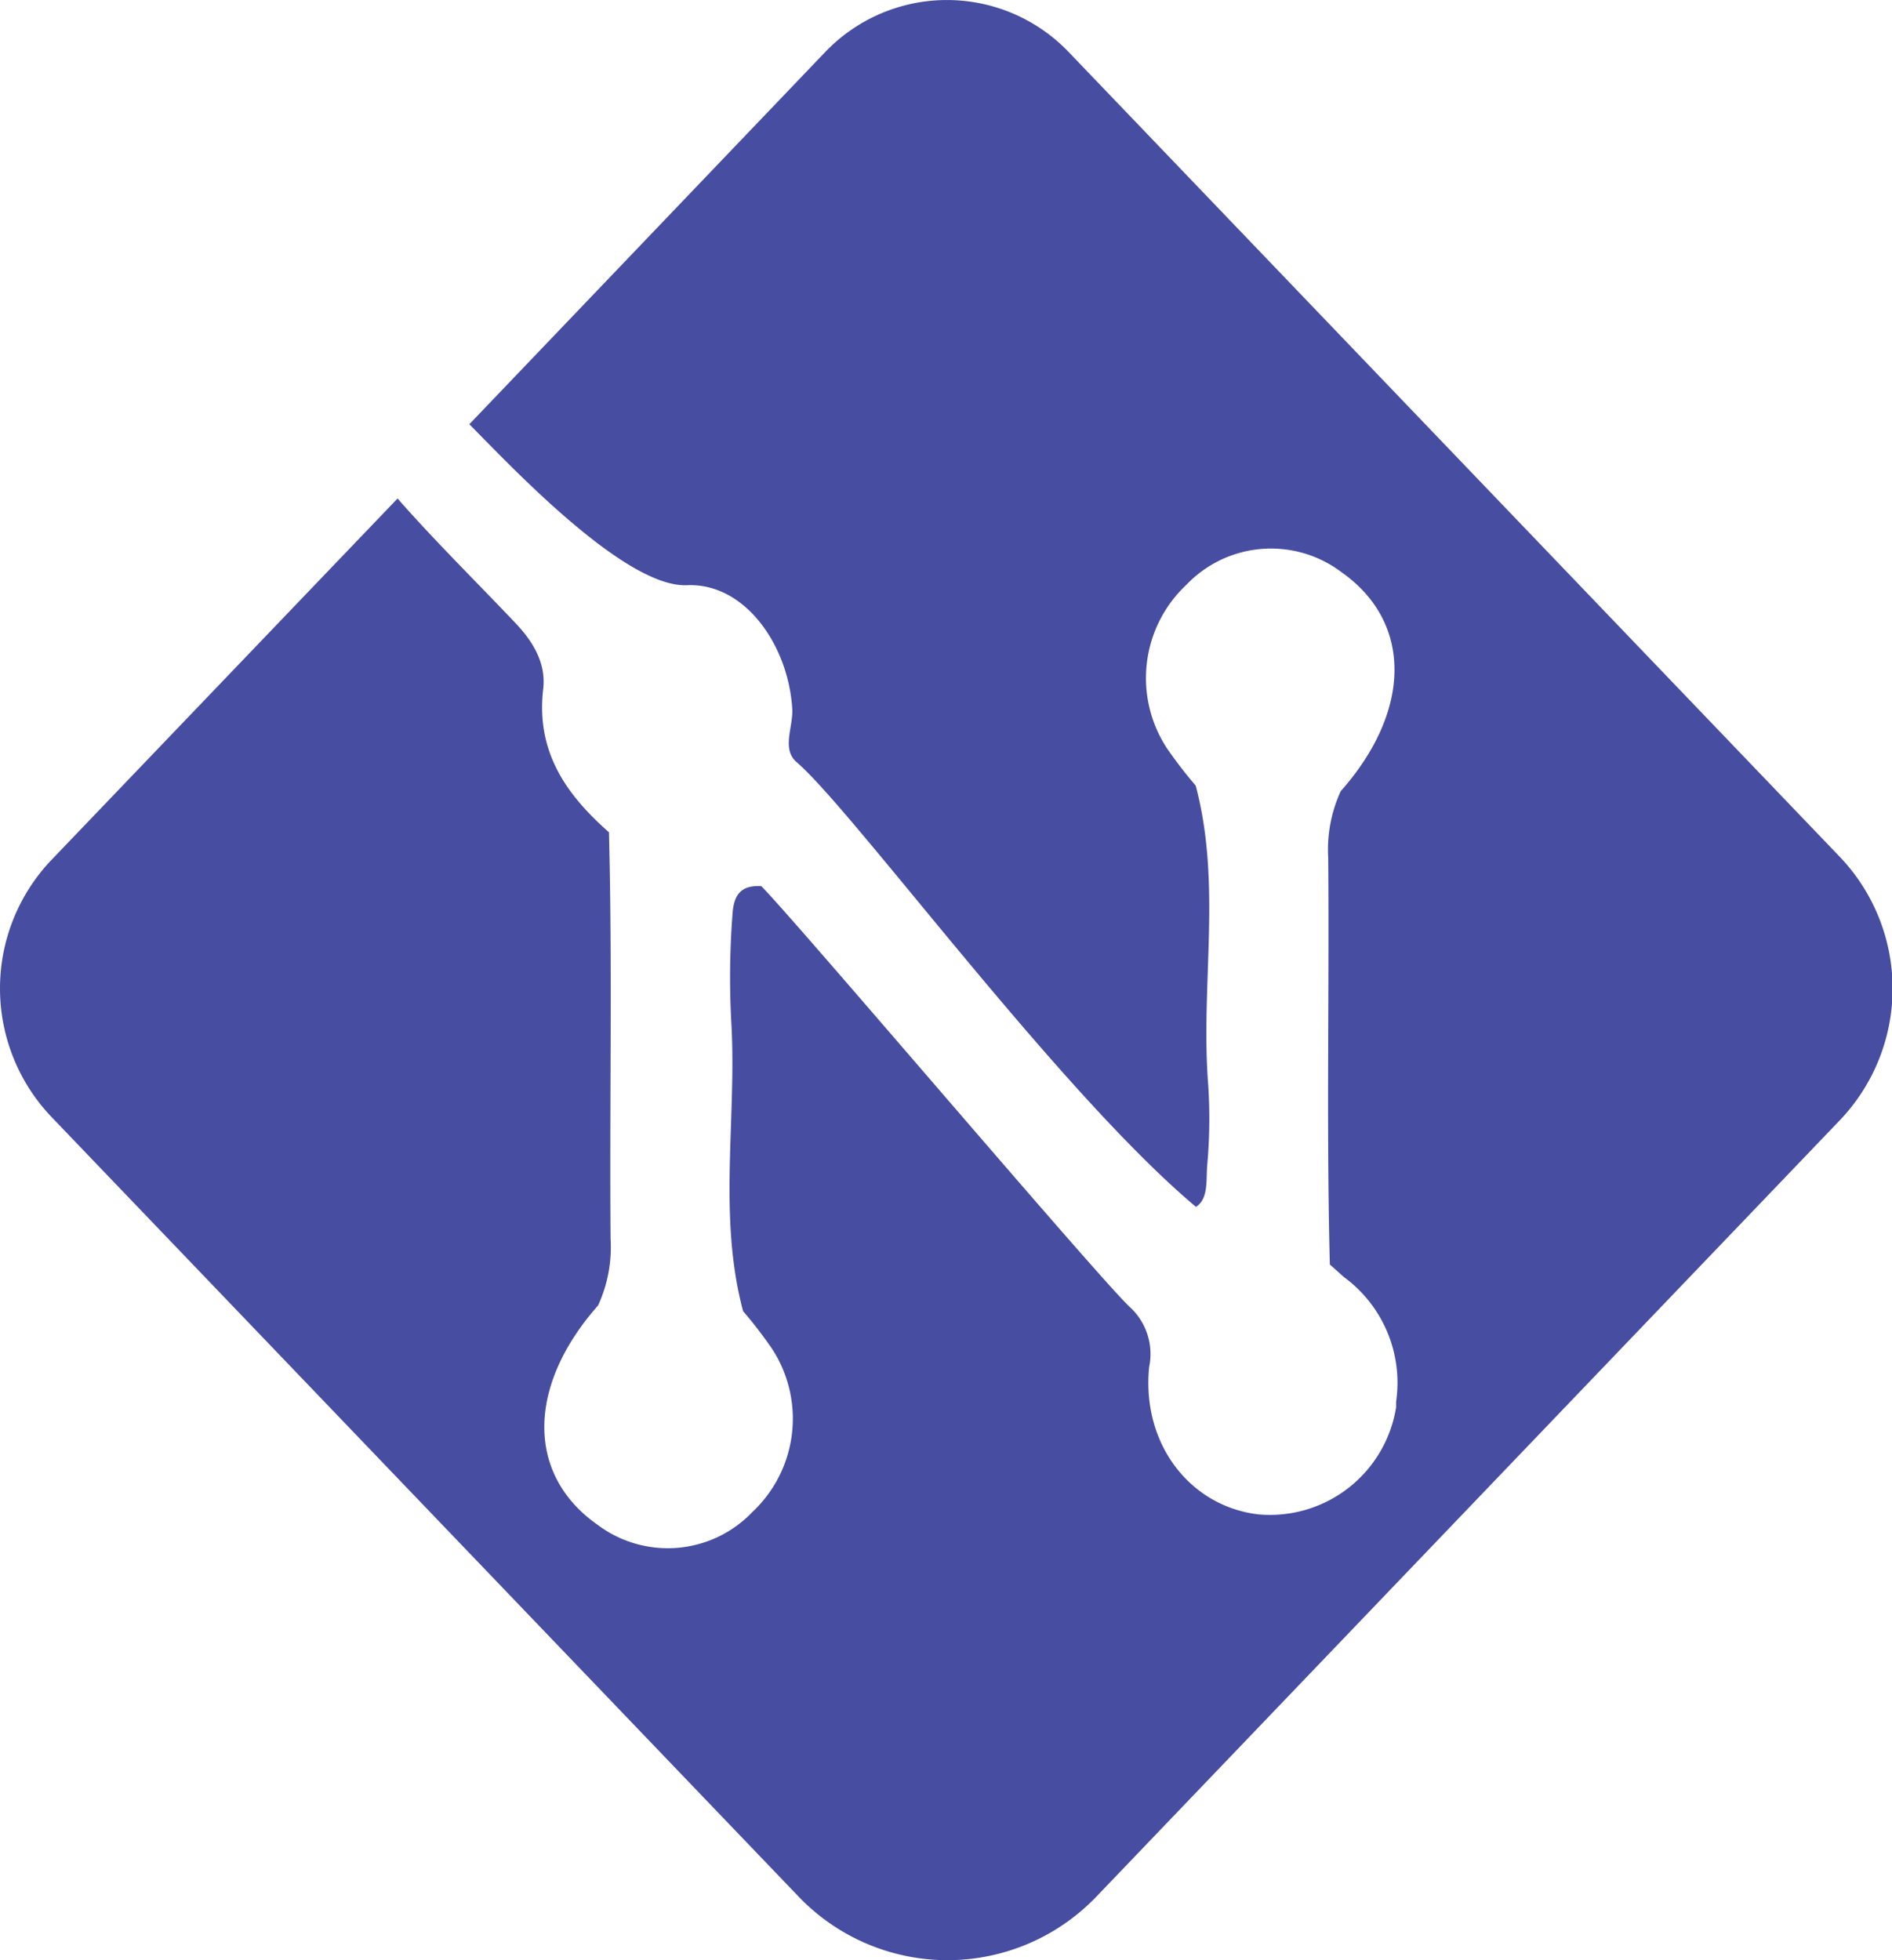
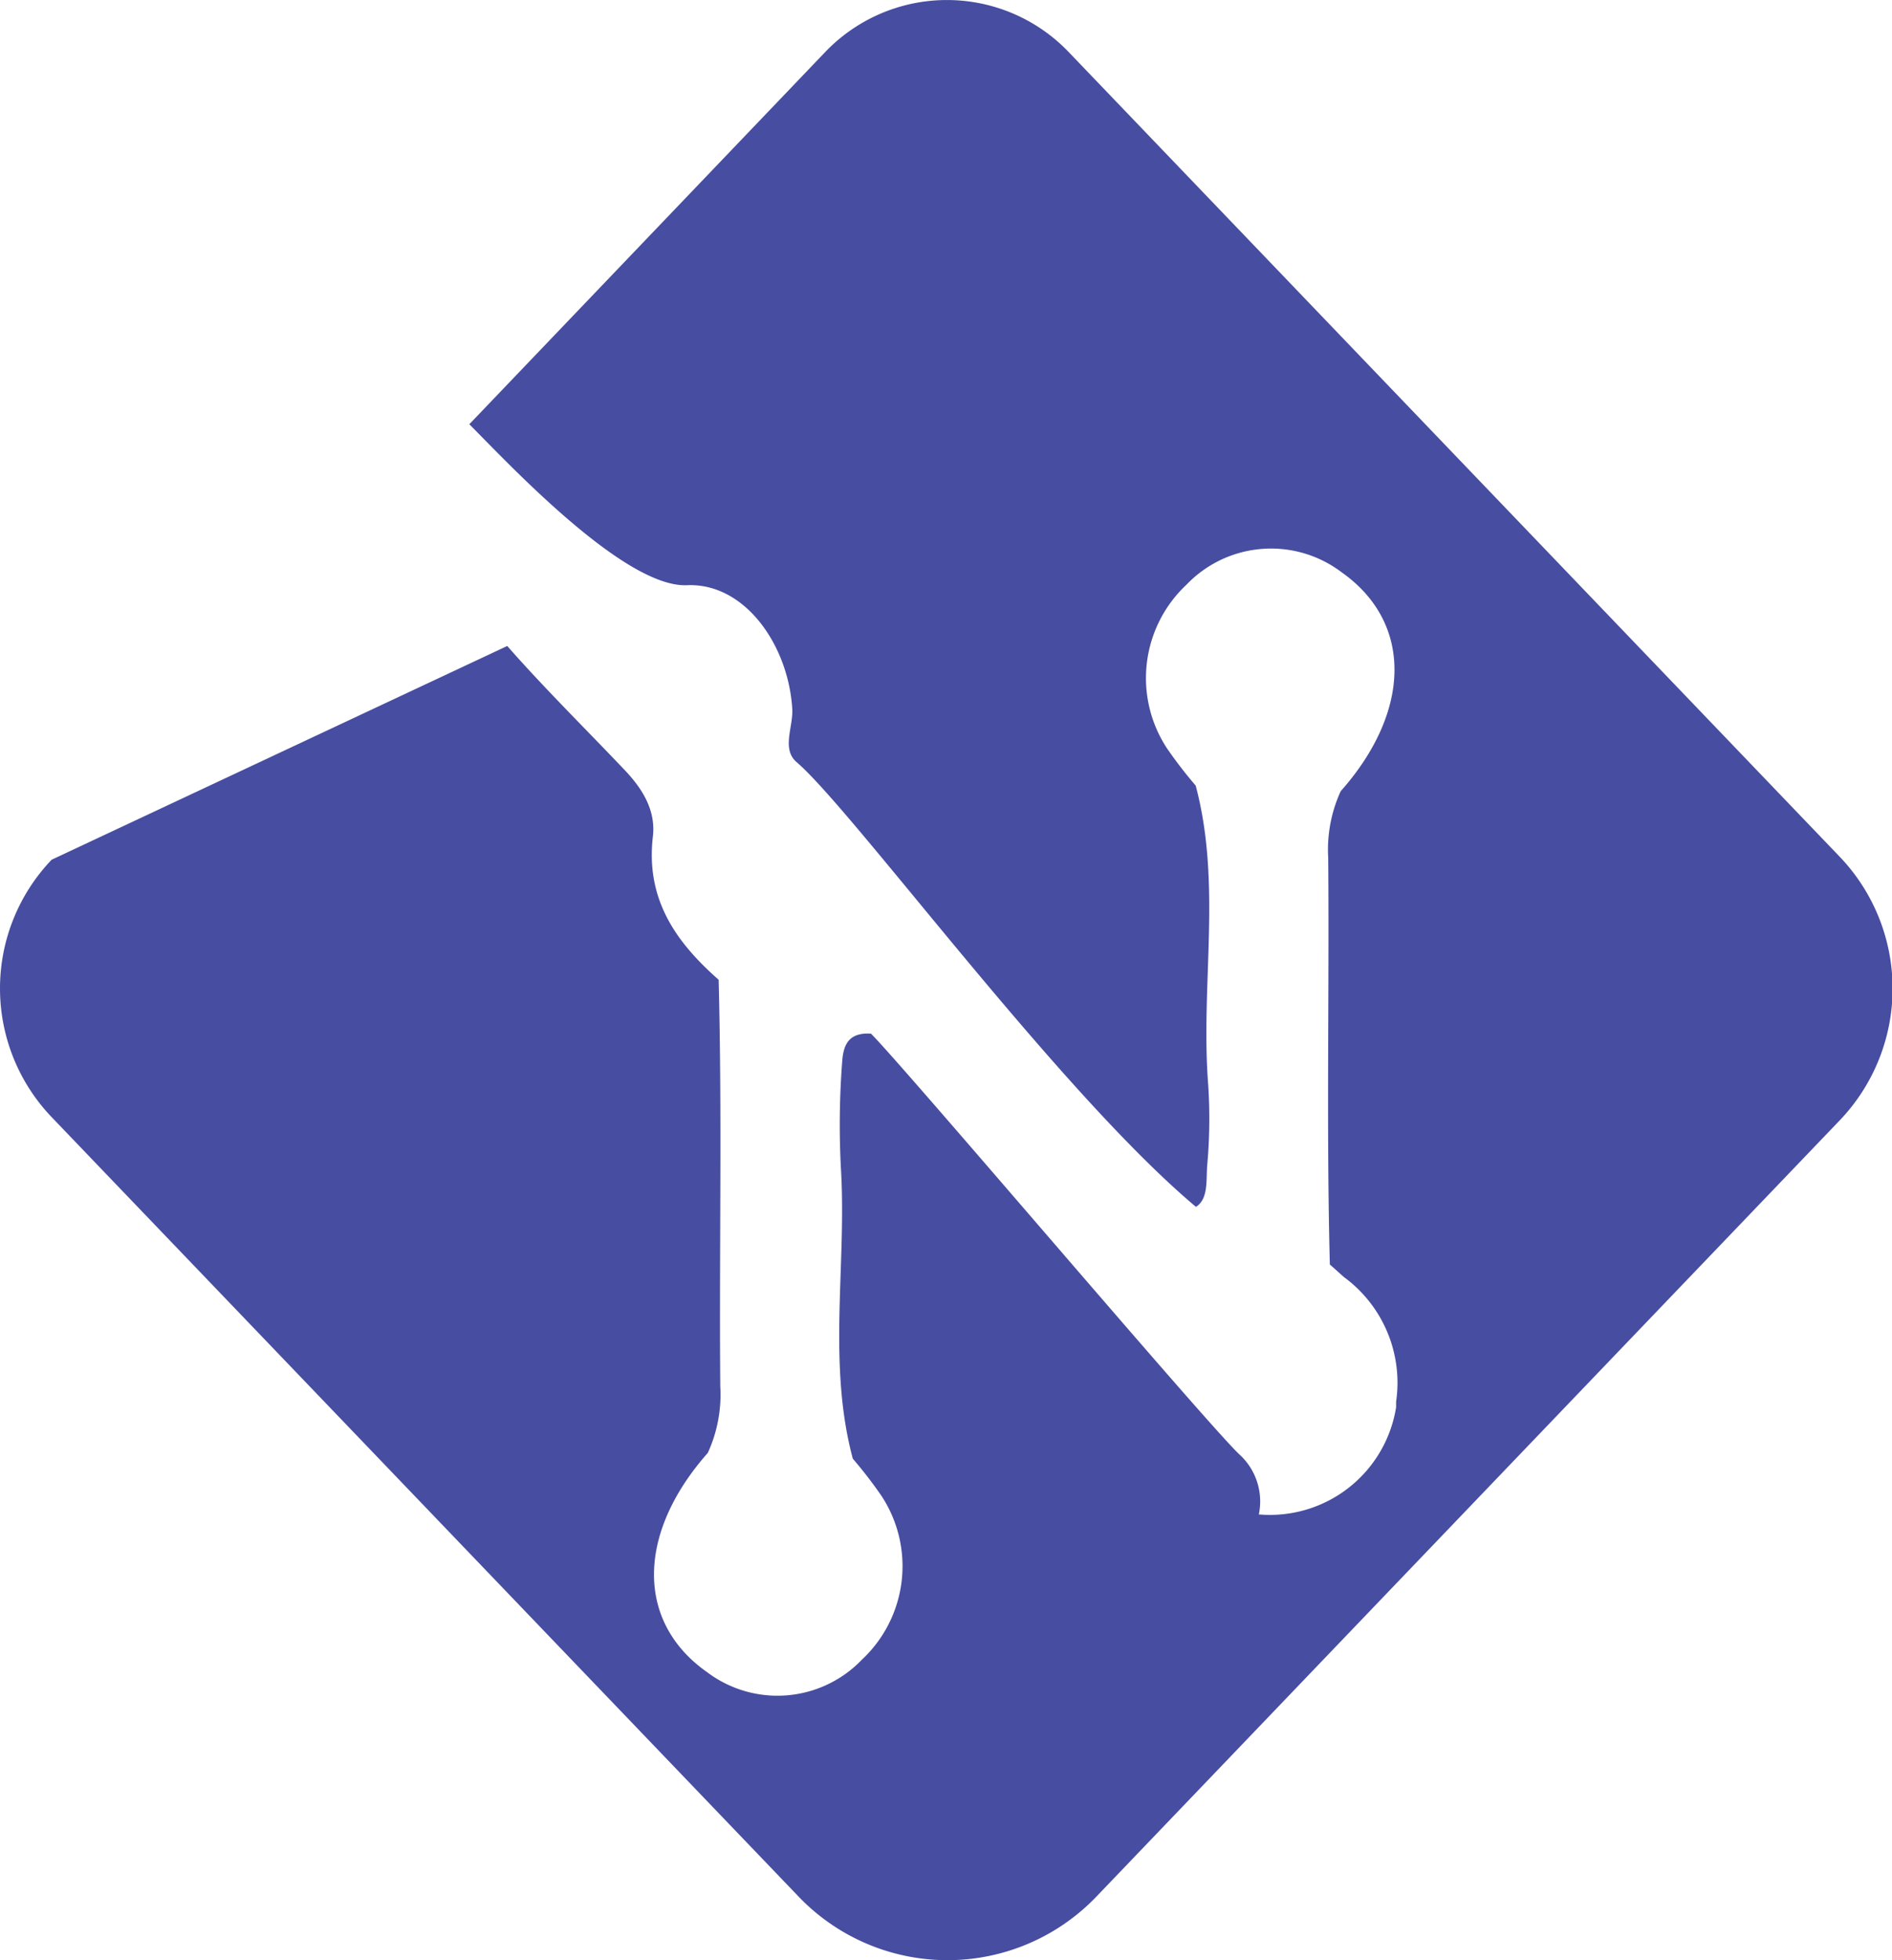
<svg xmlns="http://www.w3.org/2000/svg" viewBox="0 0 151.62 157.09">
  <defs>
    <style>.cls-1{fill:#474da0;}</style>
  </defs>
  <title>Asset 17</title>
  <g id="Layer_2" data-name="Layer 2">
    <g id="Layer_1-2" data-name="Layer 1">
-       <path class="cls-1" d="M66.13,4.17,37.61,34C40.61,37,50,47.12,55.06,46.9c4.62-.2,8.11,4.78,8.43,9.9.09,1.44-.88,3.23.35,4.28,4.54,3.89,21,26.41,32,35.64,1-.63.81-2.1.9-3.3a41.62,41.62,0,0,0,.08-6.51c-.62-8,1.11-16-1-23.95a35.46,35.46,0,0,1-2.31-3,10.25,10.25,0,0,1,1.57-13.1,9.37,9.37,0,0,1,12.43-1c5.68,4,5.65,11.09-.07,17.55a11.25,11.25,0,0,0-1,5.34c.09,10.87-.15,21.73.13,32.59.39.34.76.68,1.12,1a10.5,10.5,0,0,1,4.19,10,.43.43,0,0,1,0,.12c0,.11,0,.21,0,.32l0,0a10.24,10.24,0,0,1-11,8.59c-5.47-.62-9.41-5.61-8.79-11.82a5.1,5.1,0,0,0-1.58-4.83c-2.75-2.62-26.8-31-29.5-33.7-1.75-.11-2.16.85-2.29,2a66.24,66.24,0,0,0-.11,9c.43,7.68-1.09,15.45.94,23.06a35.46,35.46,0,0,1,2.31,3,10.25,10.25,0,0,1-1.57,13.1,9.37,9.37,0,0,1-12.43,1c-5.68-4-5.65-11.09.07-17.56a11.2,11.2,0,0,0,1-5.34c-.09-10.86.15-21.72-.13-32.58-3.4-3-5.86-6.42-5.27-11.48.25-2.14-.88-3.89-2.32-5.39-3-3.16-6.47-6.59-9.35-9.88L4.14,68.9a14.92,14.92,0,0,0,0,20.63L64,152a16.52,16.52,0,0,0,23.86,0l59.56-62.2a15.29,15.29,0,0,0,0-21.15L85.64,4.17A13.5,13.5,0,0,0,66.13,4.17Z" />
+       <path class="cls-1" d="M66.13,4.17,37.61,34C40.61,37,50,47.12,55.06,46.9c4.62-.2,8.11,4.78,8.43,9.9.09,1.44-.88,3.23.35,4.28,4.54,3.89,21,26.41,32,35.64,1-.63.81-2.1.9-3.3a41.62,41.62,0,0,0,.08-6.51c-.62-8,1.11-16-1-23.95a35.46,35.46,0,0,1-2.31-3,10.25,10.25,0,0,1,1.57-13.1,9.37,9.37,0,0,1,12.43-1c5.68,4,5.65,11.09-.07,17.55a11.25,11.25,0,0,0-1,5.34c.09,10.87-.15,21.73.13,32.59.39.34.76.68,1.12,1a10.5,10.5,0,0,1,4.19,10,.43.43,0,0,1,0,.12c0,.11,0,.21,0,.32l0,0a10.24,10.24,0,0,1-11,8.59a5.1,5.1,0,0,0-1.58-4.83c-2.75-2.62-26.8-31-29.5-33.7-1.75-.11-2.16.85-2.29,2a66.24,66.24,0,0,0-.11,9c.43,7.68-1.09,15.45.94,23.06a35.46,35.46,0,0,1,2.31,3,10.25,10.25,0,0,1-1.57,13.1,9.37,9.37,0,0,1-12.43,1c-5.68-4-5.65-11.09.07-17.56a11.2,11.2,0,0,0,1-5.34c-.09-10.86.15-21.72-.13-32.58-3.4-3-5.86-6.42-5.27-11.48.25-2.14-.88-3.89-2.32-5.39-3-3.16-6.47-6.59-9.35-9.88L4.14,68.9a14.92,14.92,0,0,0,0,20.63L64,152a16.52,16.52,0,0,0,23.86,0l59.56-62.2a15.29,15.29,0,0,0,0-21.15L85.64,4.17A13.5,13.5,0,0,0,66.13,4.17Z" />
    </g>
  </g>
</svg>